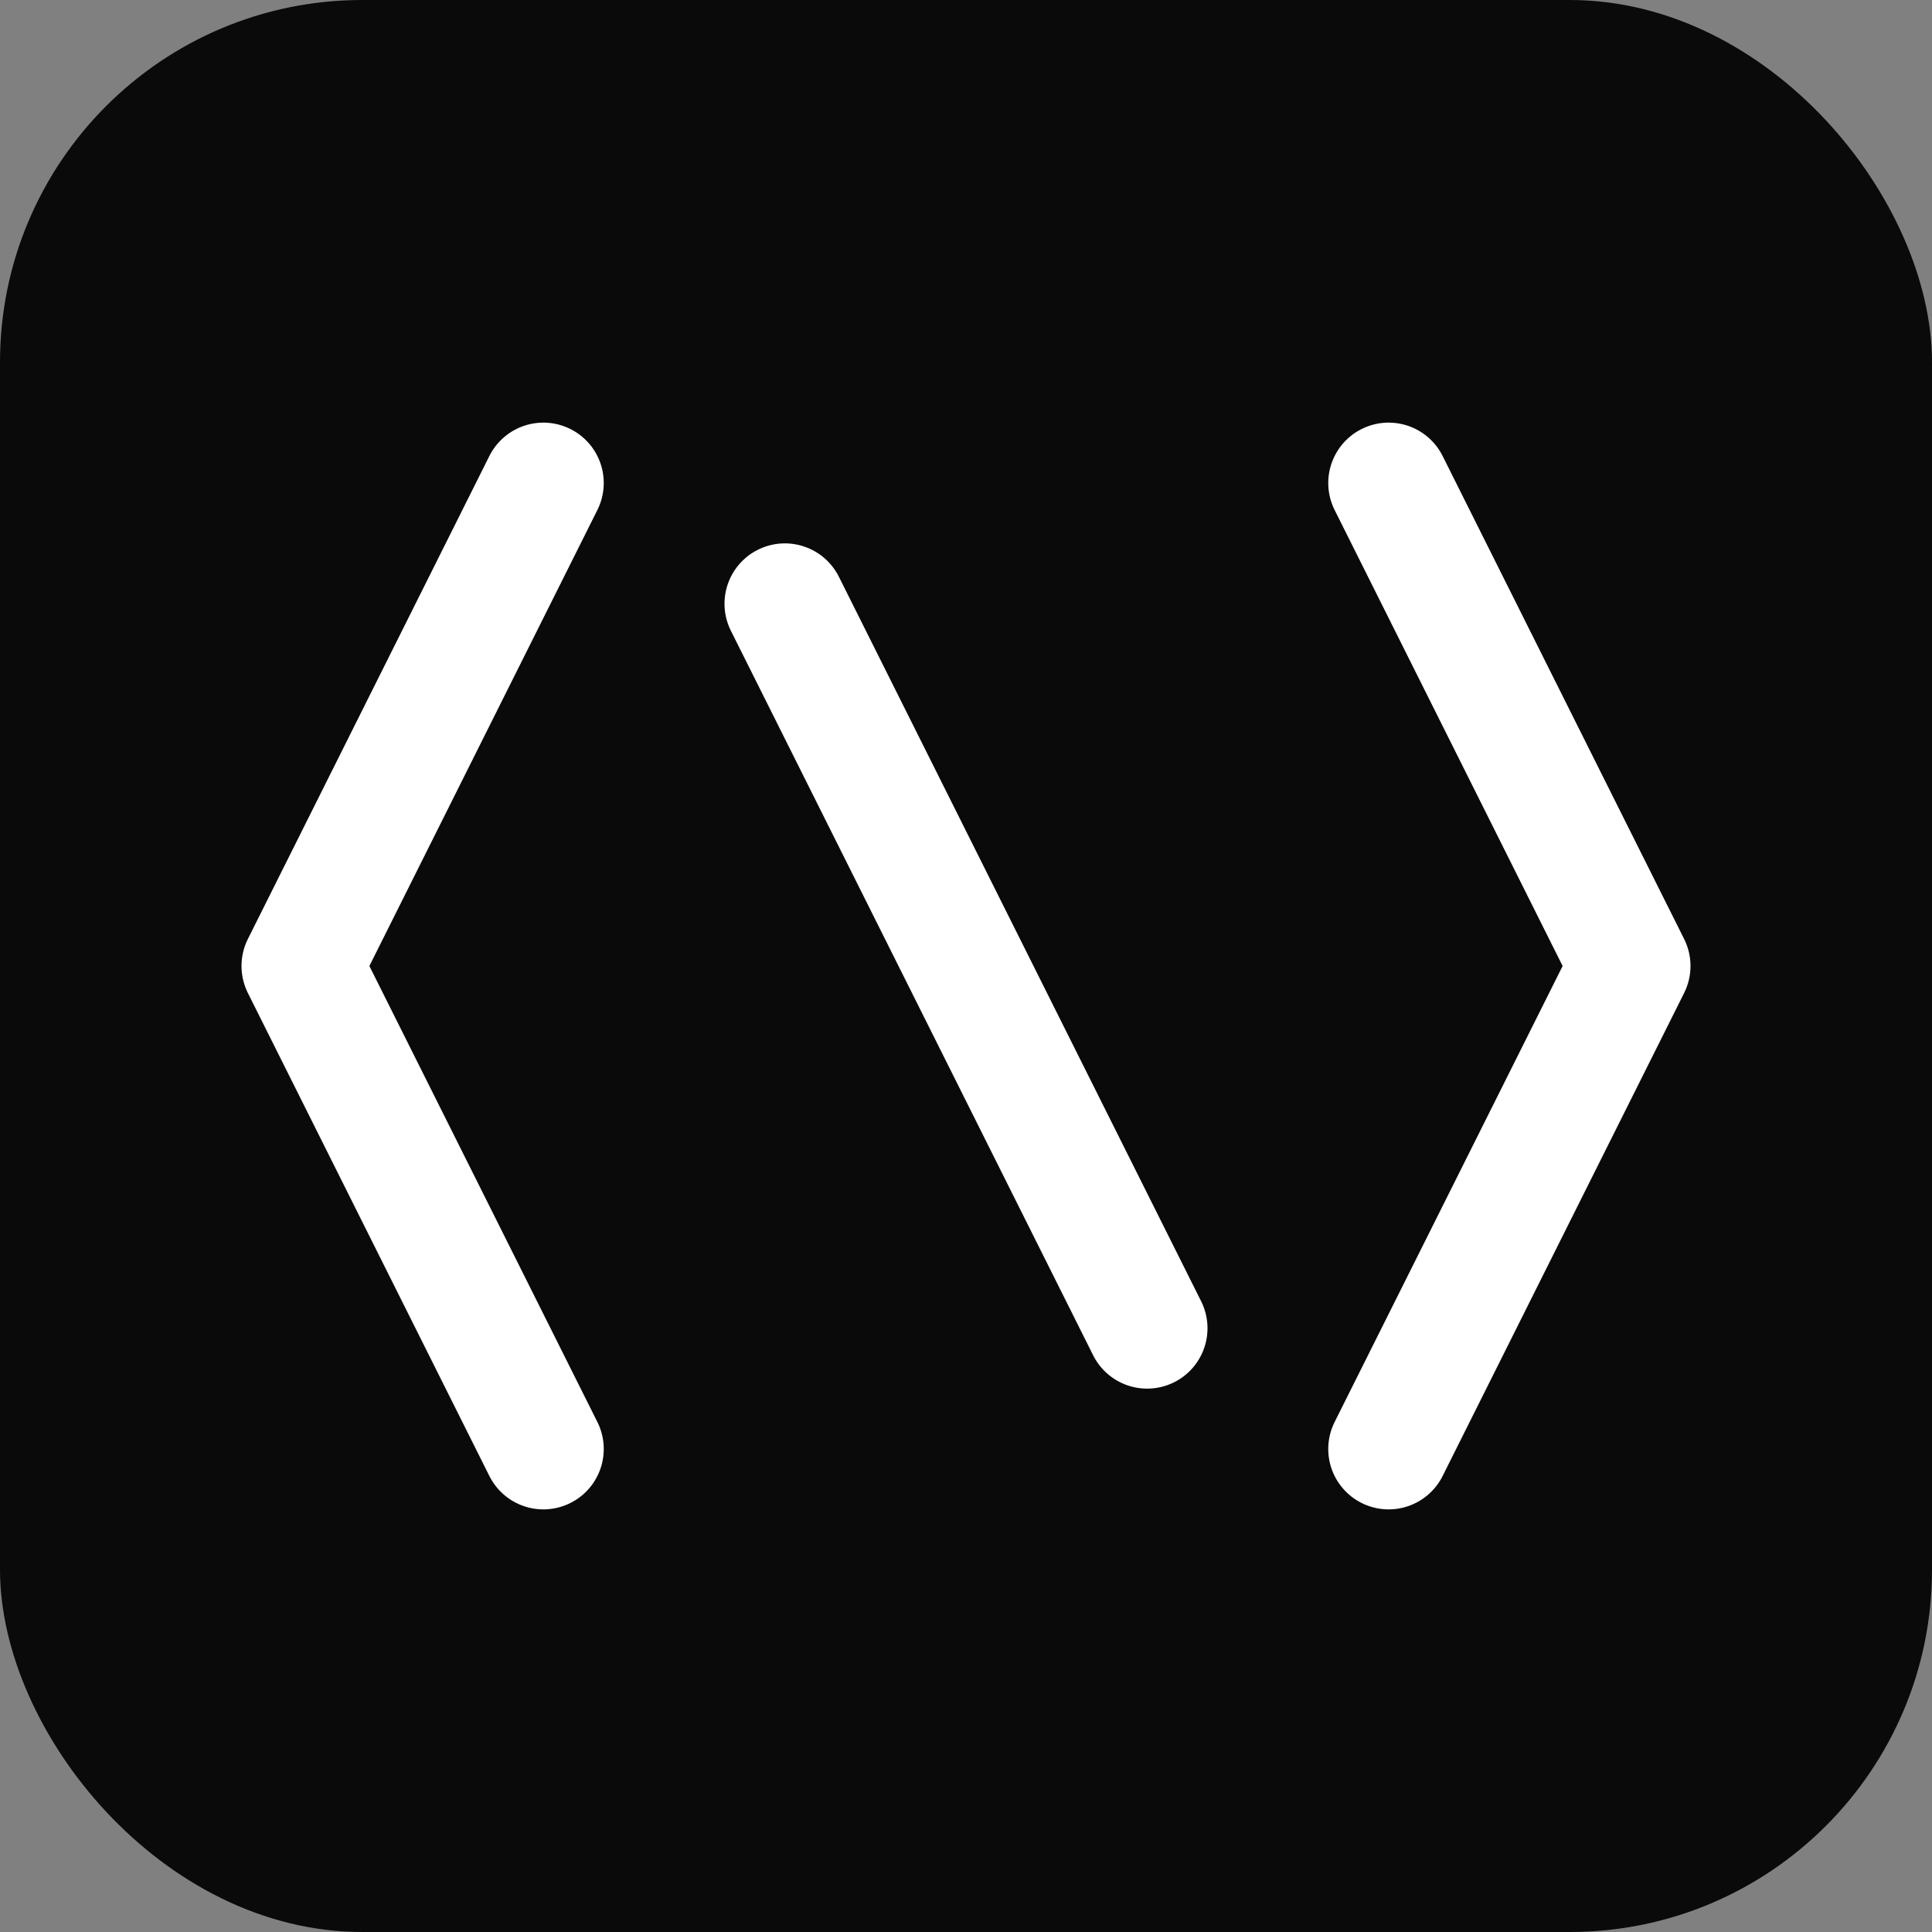
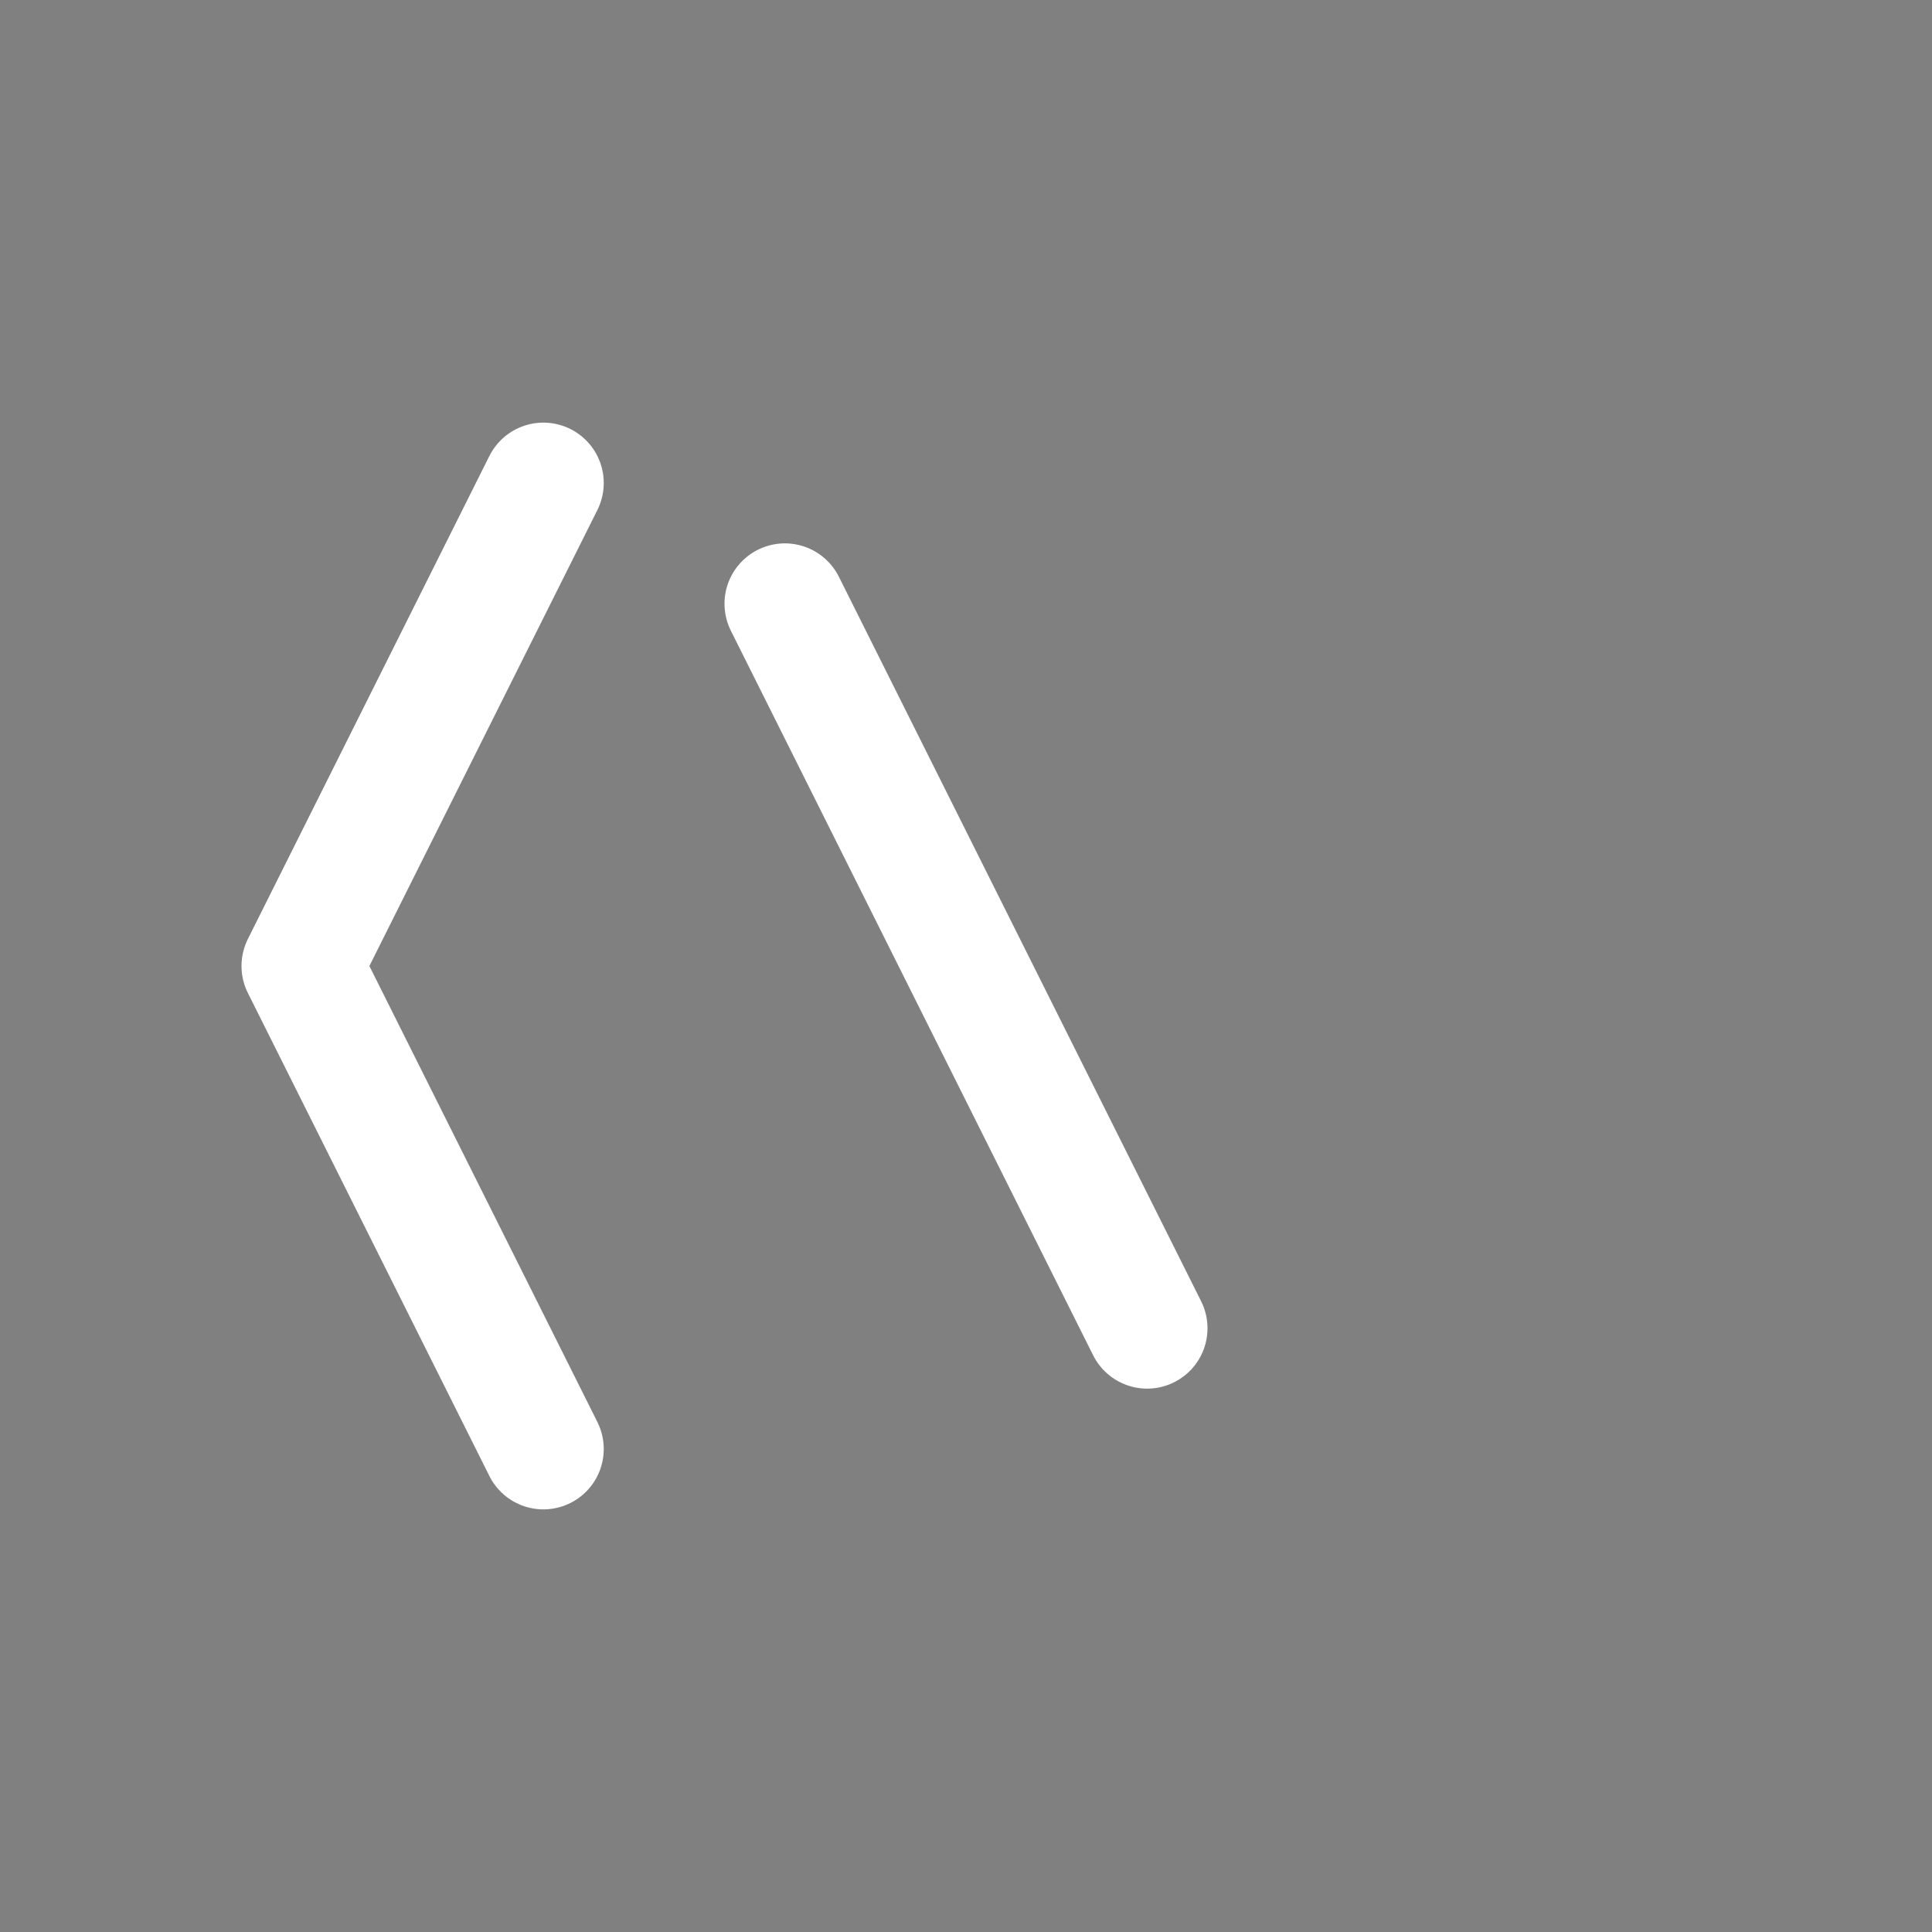
<svg xmlns="http://www.w3.org/2000/svg" width="32" height="32" viewBox="0 0 32 32" fill="none">
  <rect x="0" y="0" width="32" height="32" fill="#808080" stroke="none" />
-   <rect width="32" height="32" rx="6" fill="#0a0a0a" />
  <path d="M9 8L5 16L9 24" stroke="white" stroke-width="2" stroke-linecap="round" stroke-linejoin="round" fill="none" />
-   <path d="M23 8L27 16L23 24" stroke="white" stroke-width="2" stroke-linecap="round" stroke-linejoin="round" fill="none" />
  <path d="M13 10L19 22" stroke="white" stroke-width="2" stroke-linecap="round" stroke-linejoin="round" />
</svg>